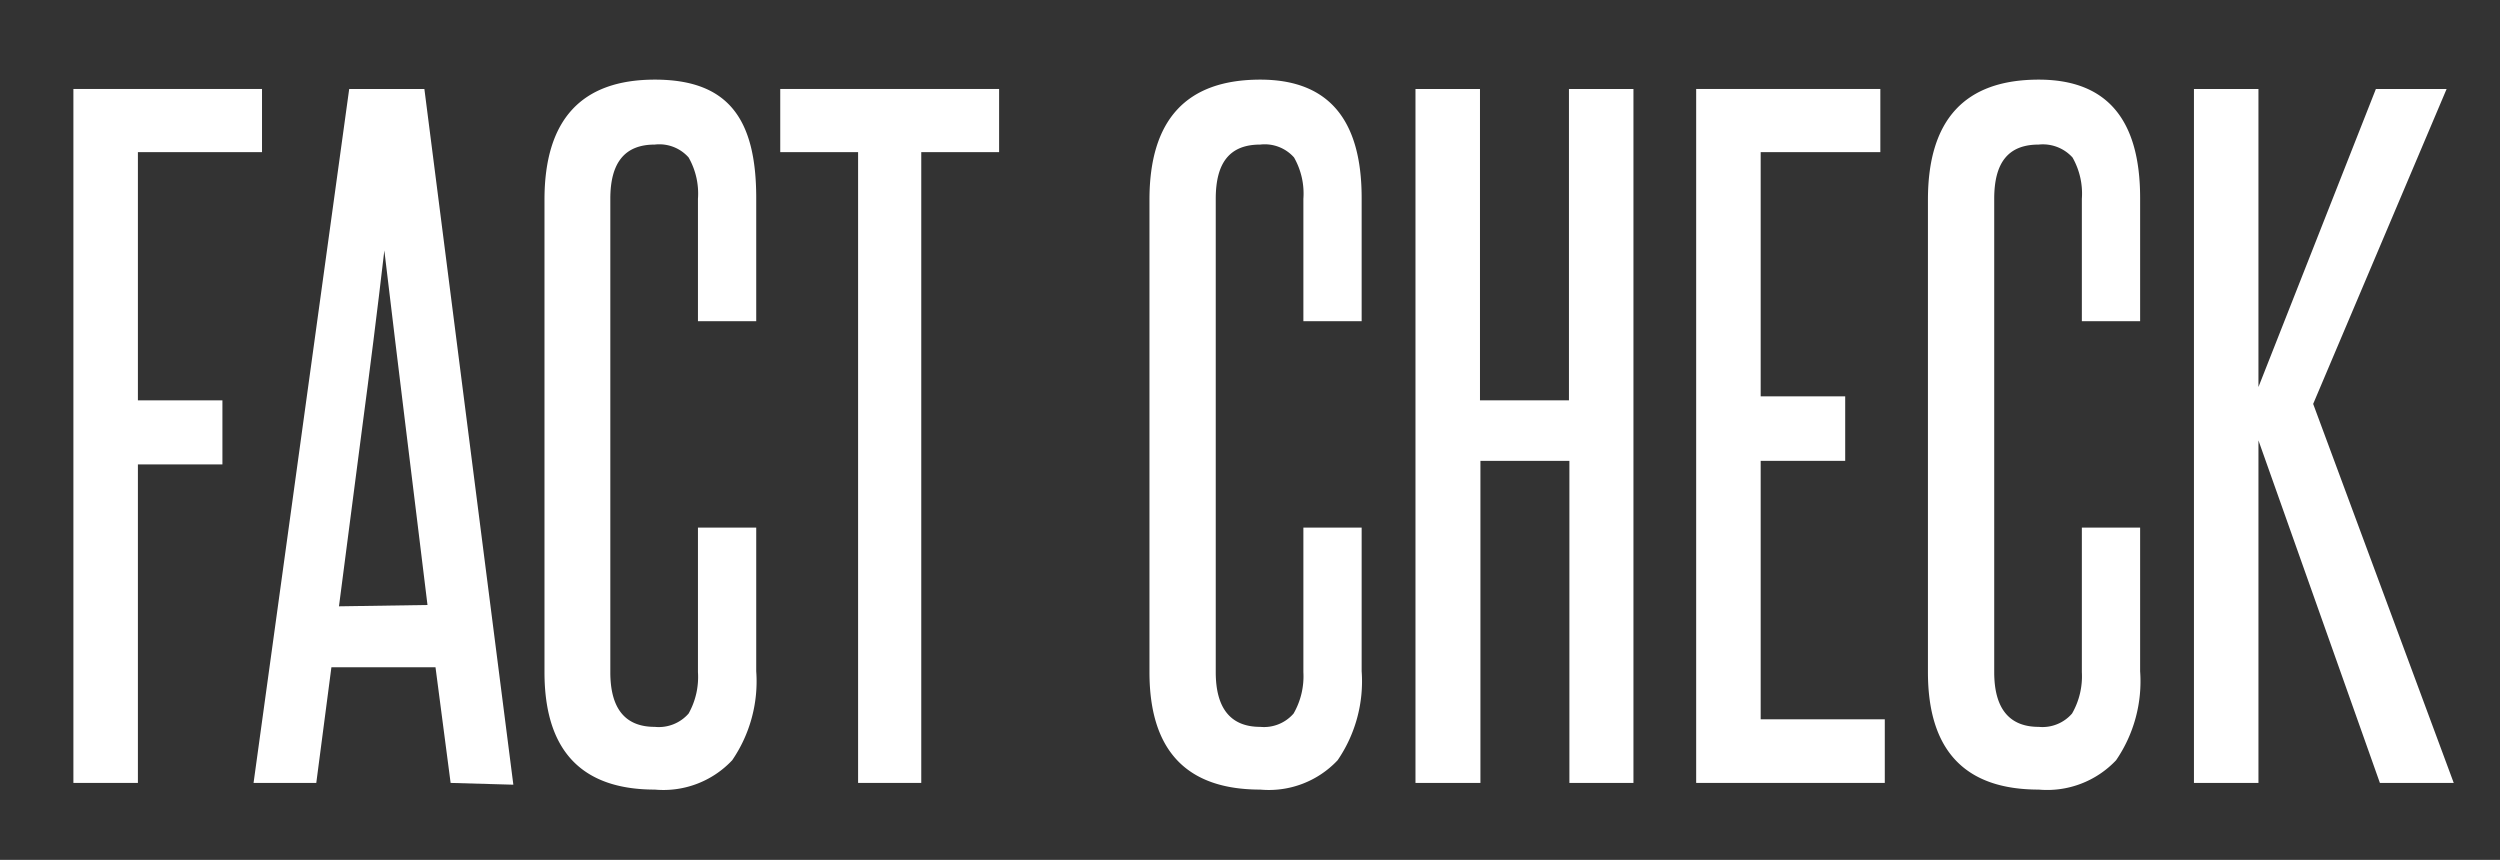
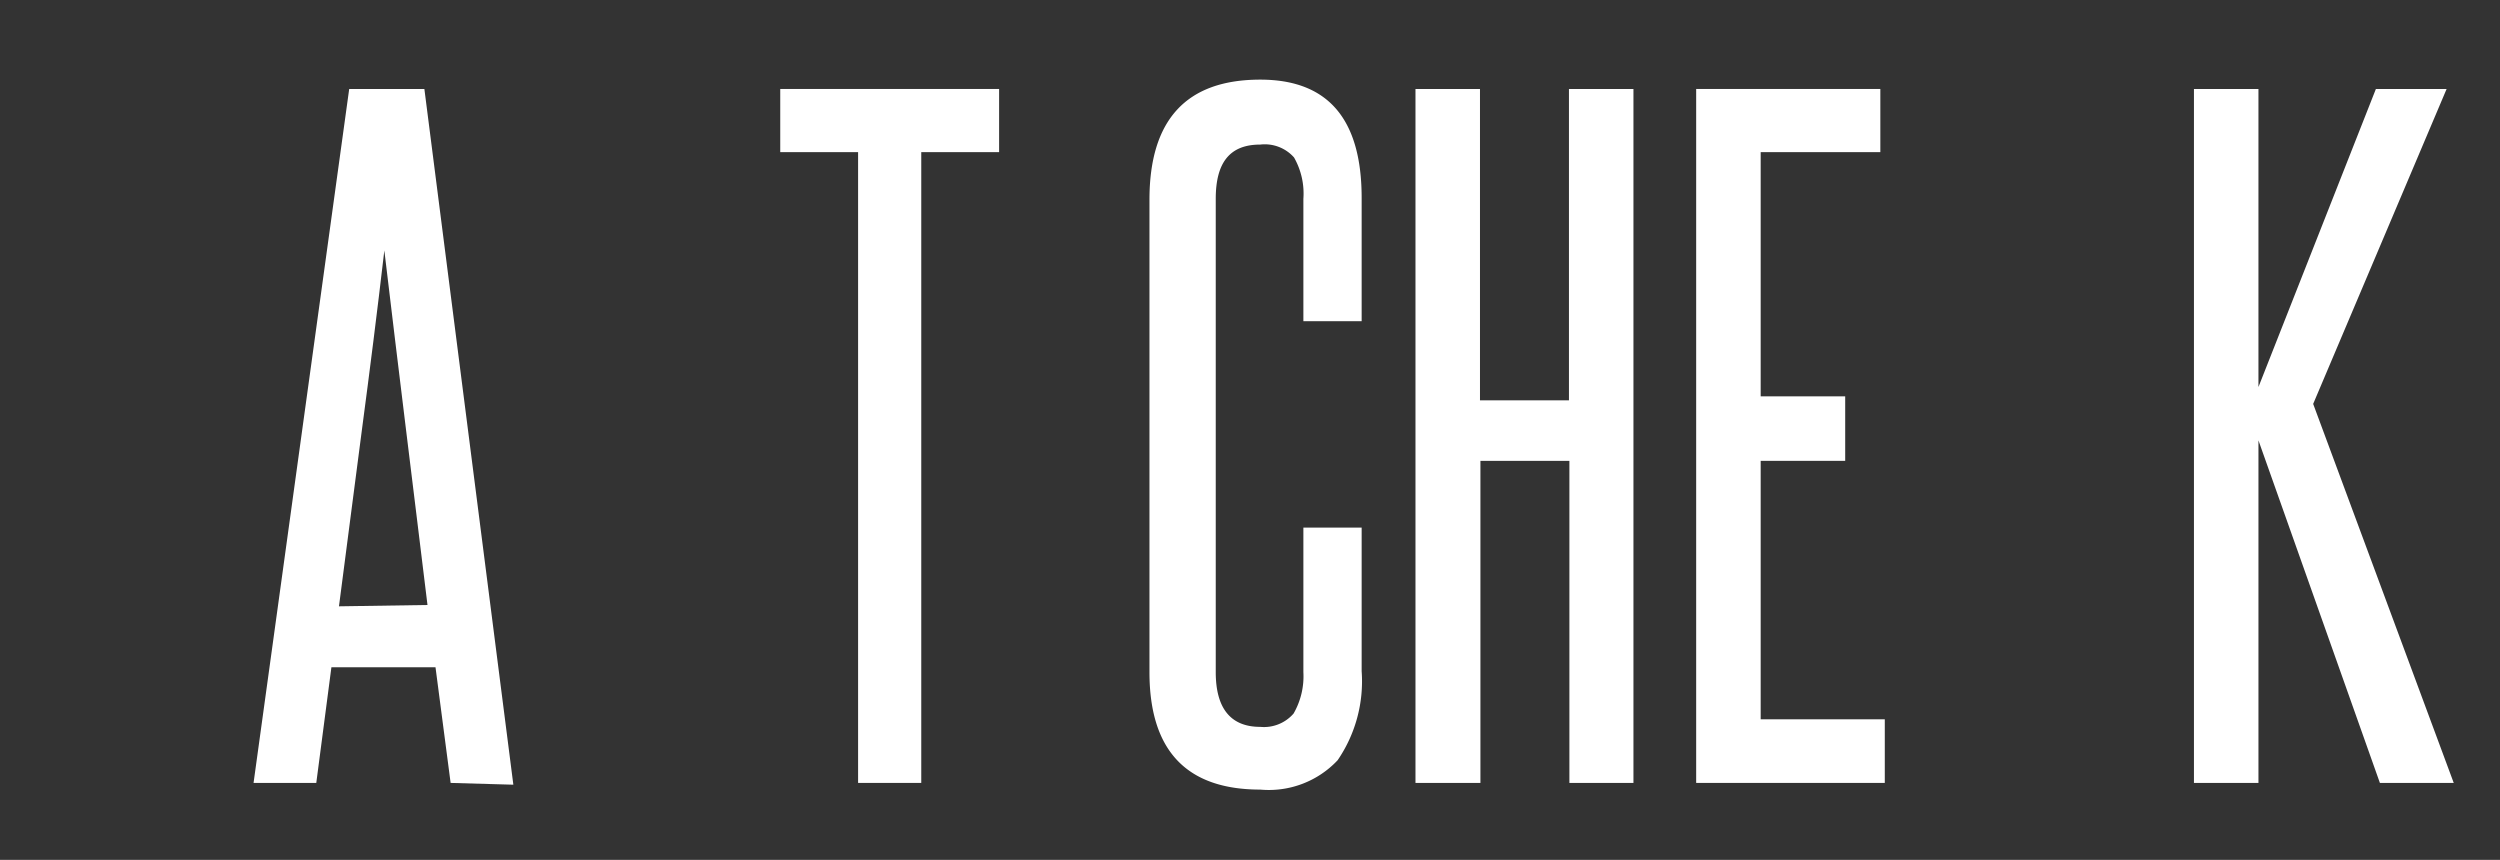
<svg xmlns="http://www.w3.org/2000/svg" id="Layer_1" data-name="Layer 1" viewBox="0 0 56.2 19.33">
  <rect x="0" y="0" width="56.2" height="19.33" fill="#333333" stroke="none" />
  <defs>
    <style>.cls-1{fill:#fff;}</style>
  </defs>
  <title>FactCheck_1</title>
-   <path class="cls-1" d="M1.65,17.6V2H5.89V3.42H3.1V9H5v1.44H3.1V17.6Z" />
  <path class="cls-1" d="M10.13,17.6,9.79,15H7.45L7.11,17.6H5.7L7.85,2H9.54l2,15.64Zm-.52-4c-.16-1.34-.33-2.67-.49-4S8.8,7,8.64,5.63c-.16,1.38-.33,2.72-.5,4s-.34,2.64-.52,4Z" />
-   <path class="cls-1" d="M15.69,11.86H17v3.23a3.14,3.14,0,0,1-.54,2,2.12,2.12,0,0,1-1.74.66c-1.65,0-2.48-.88-2.48-2.64V4.49c0-1.8.83-2.7,2.48-2.7S17,2.67,17,4.45V7.22H15.69V4.47a1.64,1.64,0,0,0-.21-.93.88.88,0,0,0-.76-.29c-.68,0-1,.41-1,1.22V15.11q0,1.23,1,1.23a.89.89,0,0,0,.76-.3,1.68,1.68,0,0,0,.21-.93Z" />
  <path class="cls-1" d="M19.29,17.6V3.42H17.54V2h4.92V3.42H20.71V17.6Z" />
  <path class="cls-1" d="M29.3,11.86h1.31v3.23a3.14,3.14,0,0,1-.54,2,2.12,2.12,0,0,1-1.74.66q-2.49,0-2.49-2.64V4.49q0-2.7,2.49-2.7c1.52,0,2.28.88,2.28,2.66V7.22H29.3V4.47a1.64,1.64,0,0,0-.21-.93.88.88,0,0,0-.76-.29c-.69,0-1,.41-1,1.22V15.11c0,.82.34,1.23,1,1.23a.88.88,0,0,0,.75-.3,1.68,1.68,0,0,0,.22-.93Z" />
  <path class="cls-1" d="M35.28,17.6V10.36h-2V17.6H31.82V2h1.45v7h2V2h1.45V17.6Z" />
  <path class="cls-1" d="M38.13,17.6V2h4.14V3.42H39.58V8.91h1.9v1.45h-1.9v5.81h2.79V17.6Z" />
-   <path class="cls-1" d="M46.8,11.86h1.31v3.23a3.14,3.14,0,0,1-.54,2,2.13,2.13,0,0,1-1.74.66q-2.49,0-2.49-2.64V4.49q0-2.7,2.49-2.7c1.52,0,2.28.88,2.28,2.66V7.22H46.8V4.47a1.64,1.64,0,0,0-.21-.93.9.9,0,0,0-.76-.29c-.69,0-1,.41-1,1.22V15.11c0,.82.34,1.23,1,1.23a.88.88,0,0,0,.75-.3,1.68,1.68,0,0,0,.22-.93Z" />
  <path class="cls-1" d="M53.5,17.6,50.77,9.9v7.7H49.32V2h1.45V8.7L53.41,2H55L52,9.08l3.16,8.52Z" />
</svg>